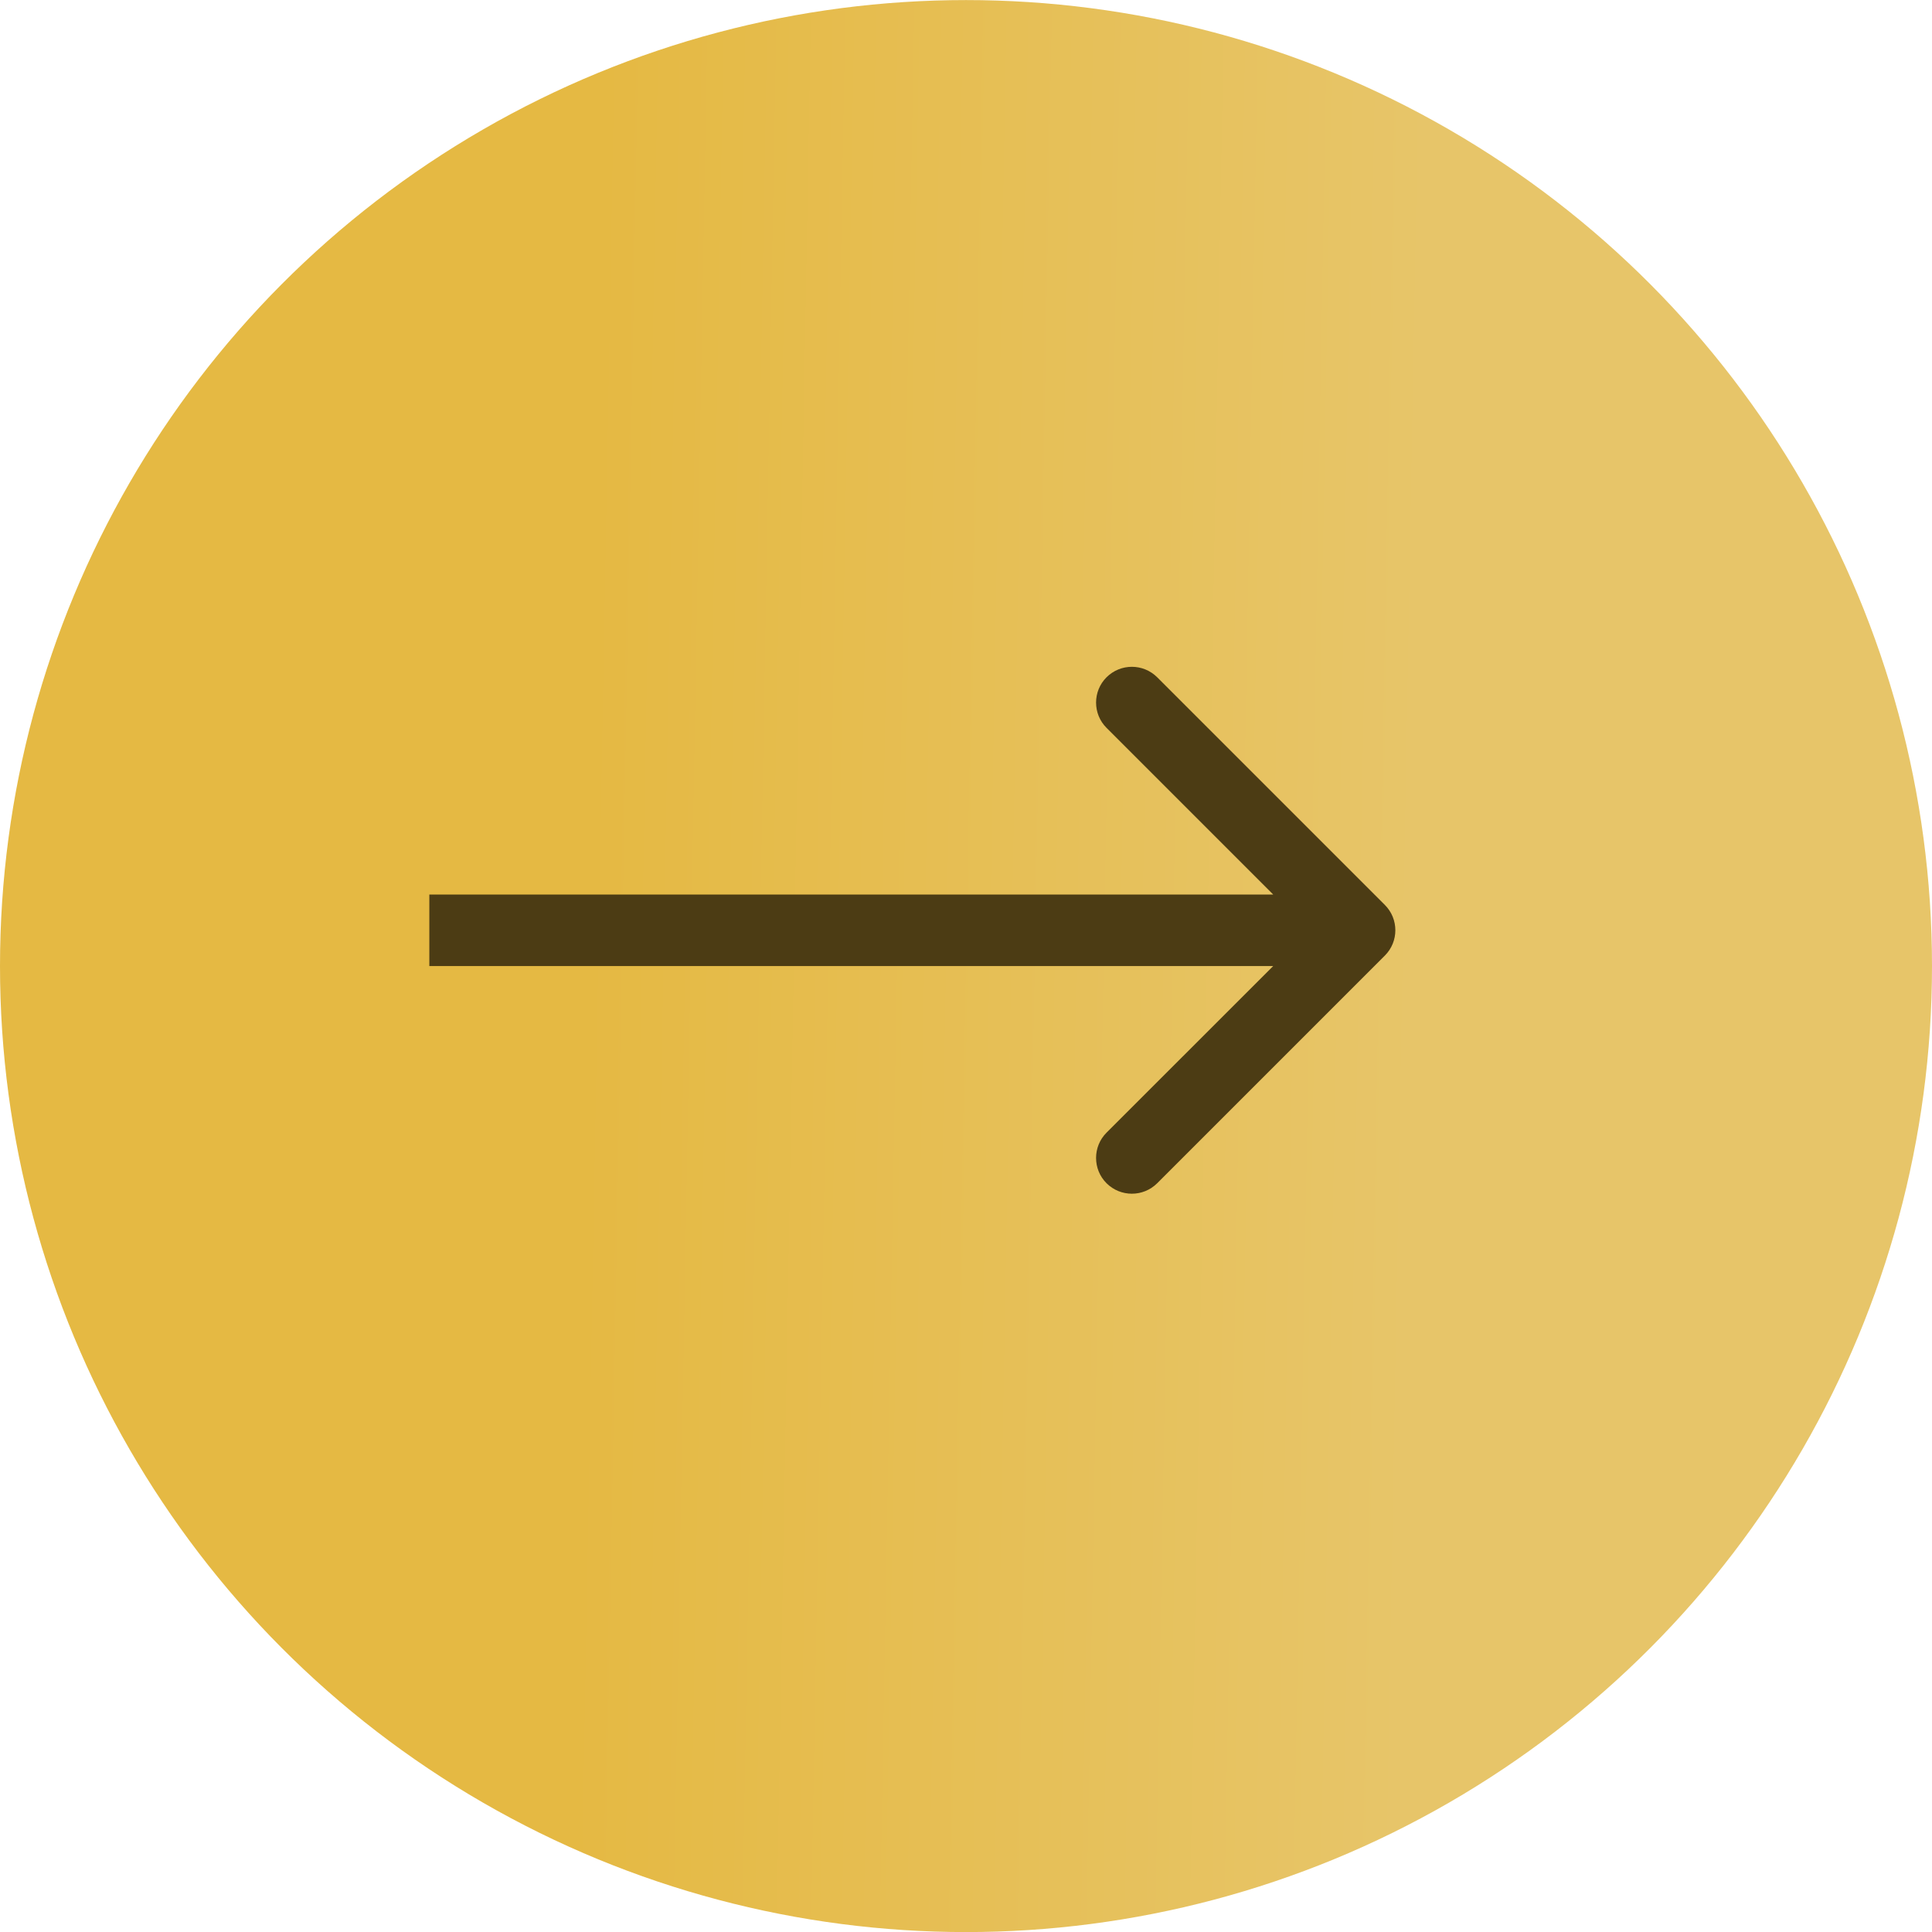
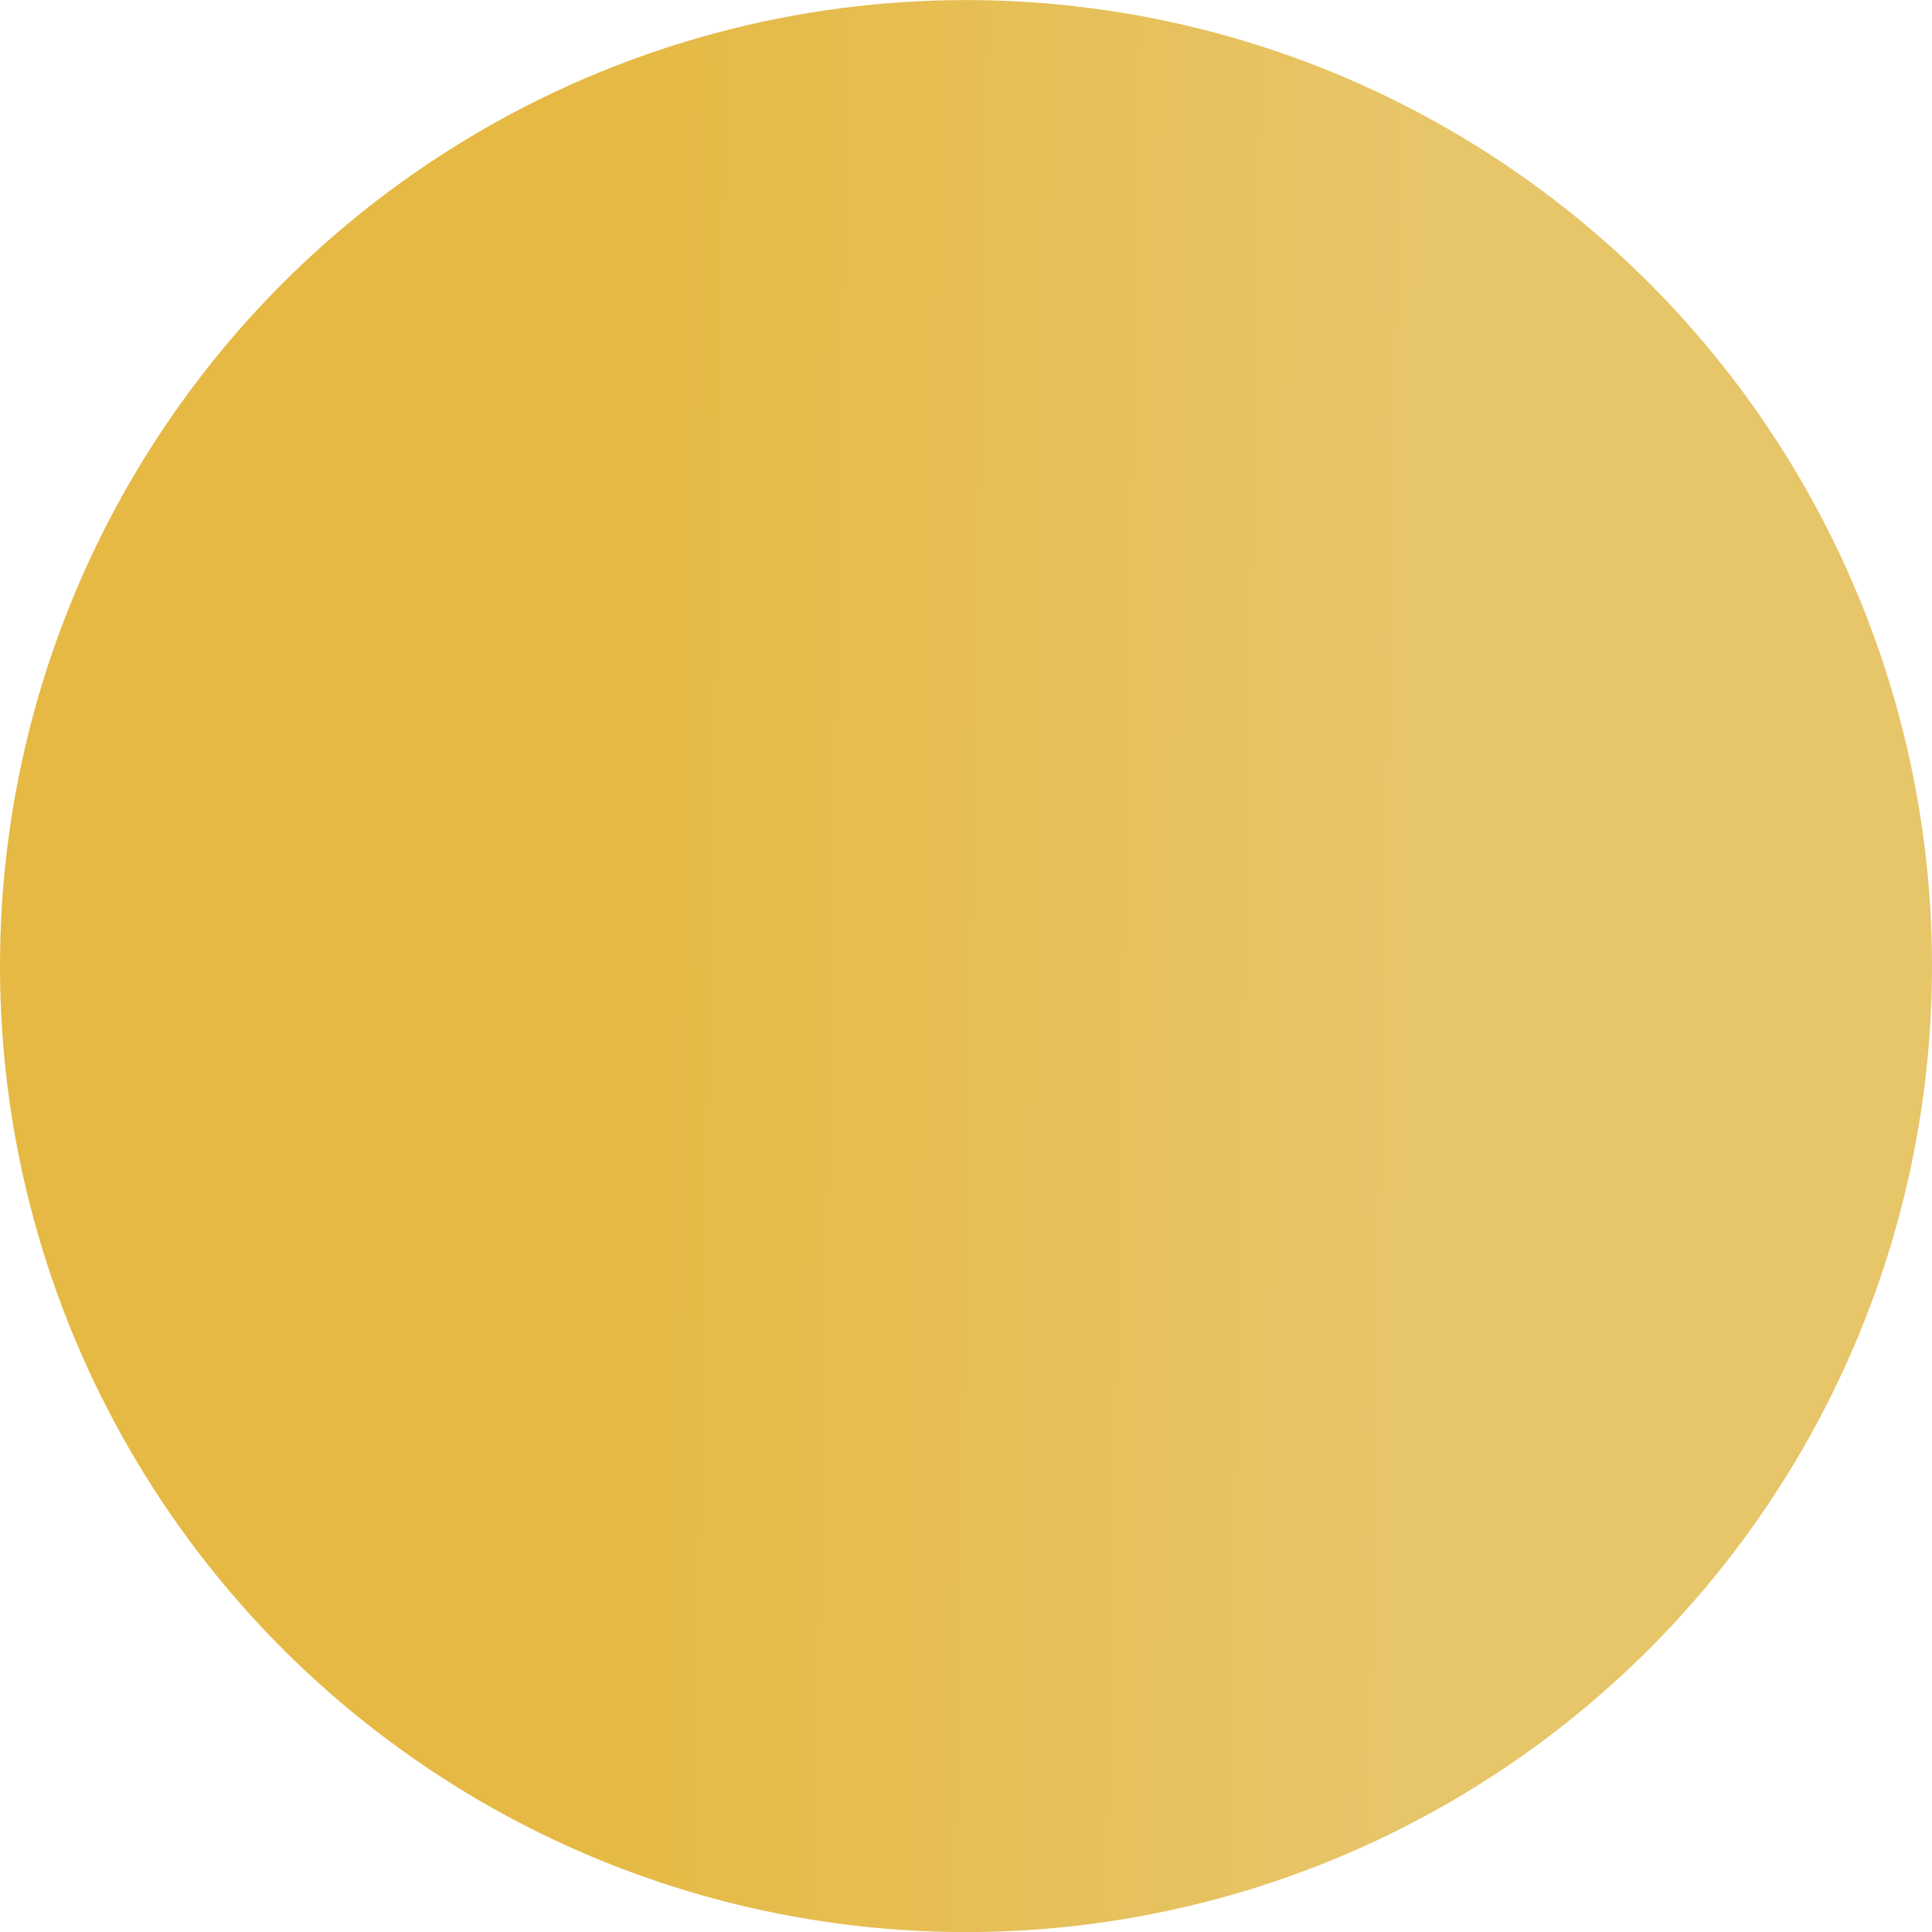
<svg xmlns="http://www.w3.org/2000/svg" width="27" height="27" viewBox="0 0 27 27" fill="none">
  <circle cx="13.5" cy="13.501" r="13.5" fill="url(#paint0_linear_143_94)" />
-   <path d="M19.354 13.354C19.549 13.159 19.549 12.842 19.354 12.647L16.172 9.465C15.976 9.27 15.66 9.27 15.464 9.465C15.269 9.66 15.269 9.977 15.464 10.172L18.293 13.001L15.464 15.829C15.269 16.024 15.269 16.341 15.464 16.536C15.66 16.731 15.976 16.731 16.172 16.536L19.354 13.354ZM6 13.501H19V12.501H6V13.501Z" fill="#4C3C14" />
  <defs>
    <linearGradient id="paint0_linear_143_94" x1="8.171" y1="15.465" x2="19.715" y2="15.672" gradientUnits="userSpaceOnUse">
      <stop stop-color="#E5B943" />
      <stop offset="1" stop-color="#E7C569" />
    </linearGradient>
  </defs>
</svg>